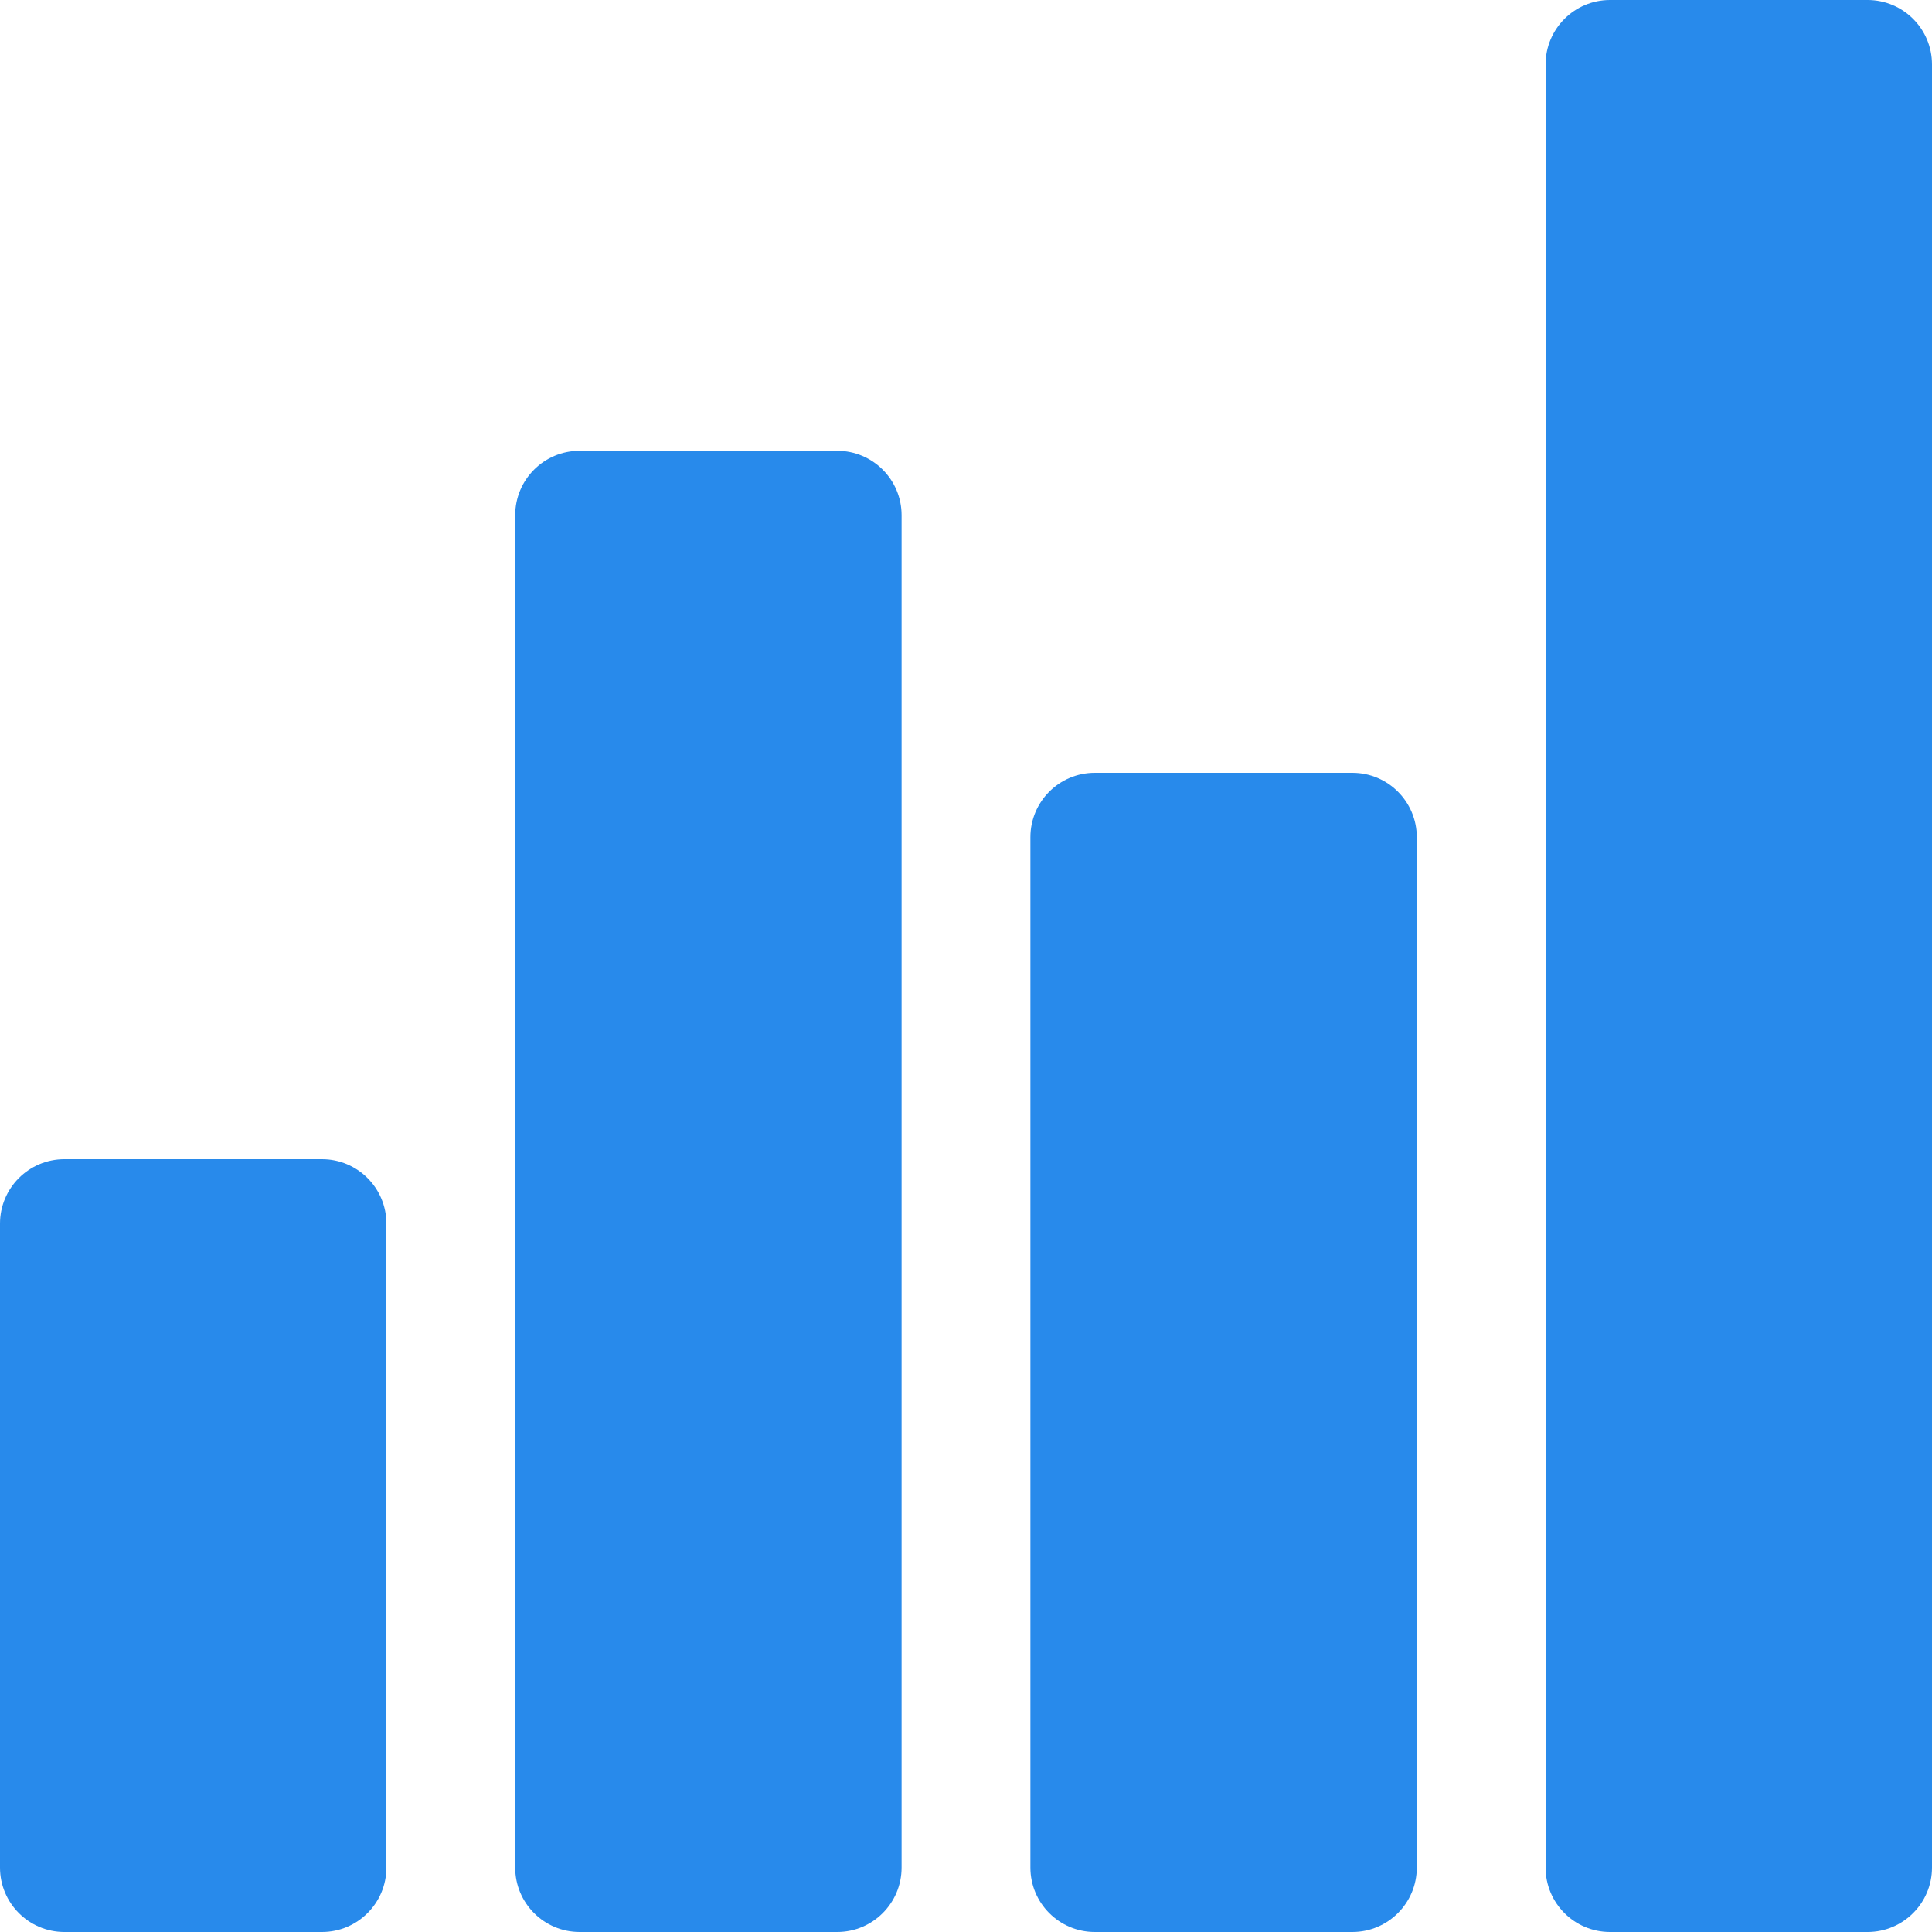
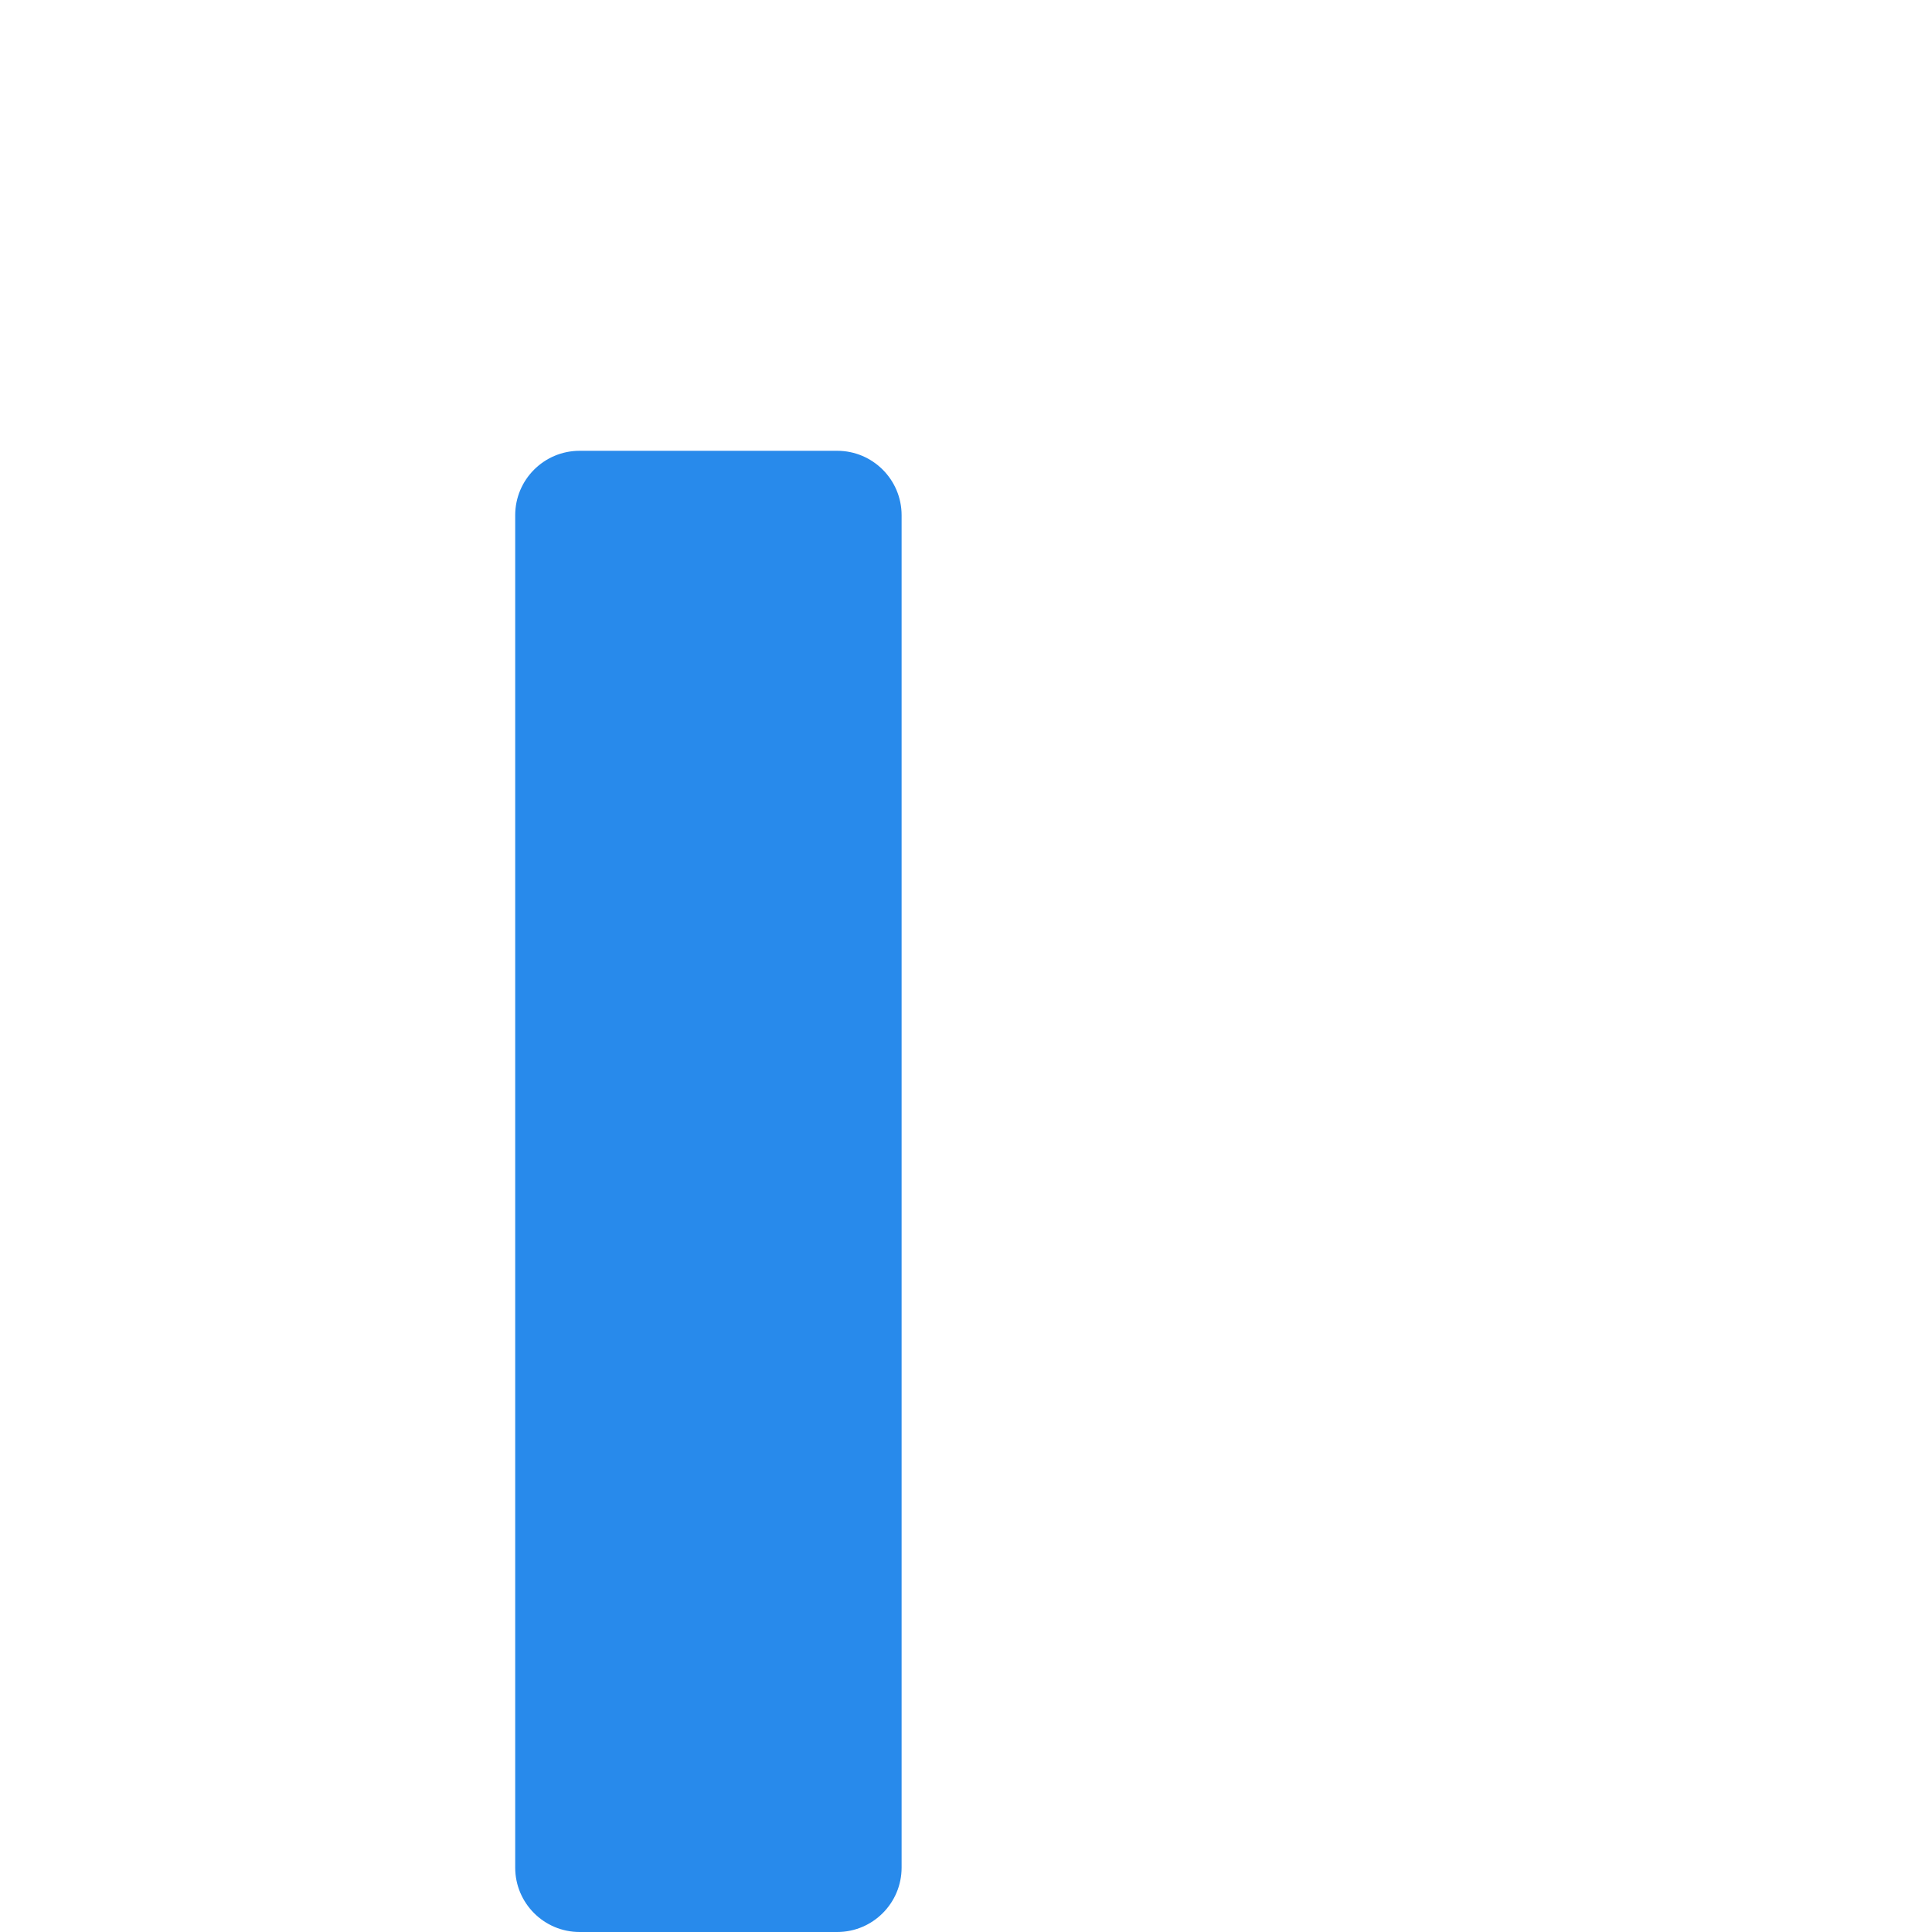
<svg xmlns="http://www.w3.org/2000/svg" width="30" height="30" viewBox="0 0 30 30" fill="none">
-   <path d="M1 18H5C5.552 18 6 18.448 6 19V29C6 29.552 5.552 30 5 30H1C0.448 30 0 29.552 0 29V19C0 18.448 0.448 18 1 18Z" fill="#288AEB" />
  <path d="M9 7H13C13.552 7 14 7.448 14 8V29C14 29.552 13.552 30 13 30H9C8.448 30 8 29.552 8 29V8C8 7.448 8.448 7 9 7Z" fill="#288AEB" />
-   <path d="M17 12H21C21.552 12 22 12.448 22 13V29C22 29.552 21.552 30 21 30H17C16.448 30 16 29.552 16 29V13C16 12.448 16.448 12 17 12Z" fill="#288AEB" />
-   <path d="M25 0H29C29.552 0 30 0.448 30 1V29C30 29.552 29.552 30 29 30H25C24.448 30 24 29.552 24 29V1C24 0.448 24.448 0 25 0Z" fill="#288AEB" />
</svg>